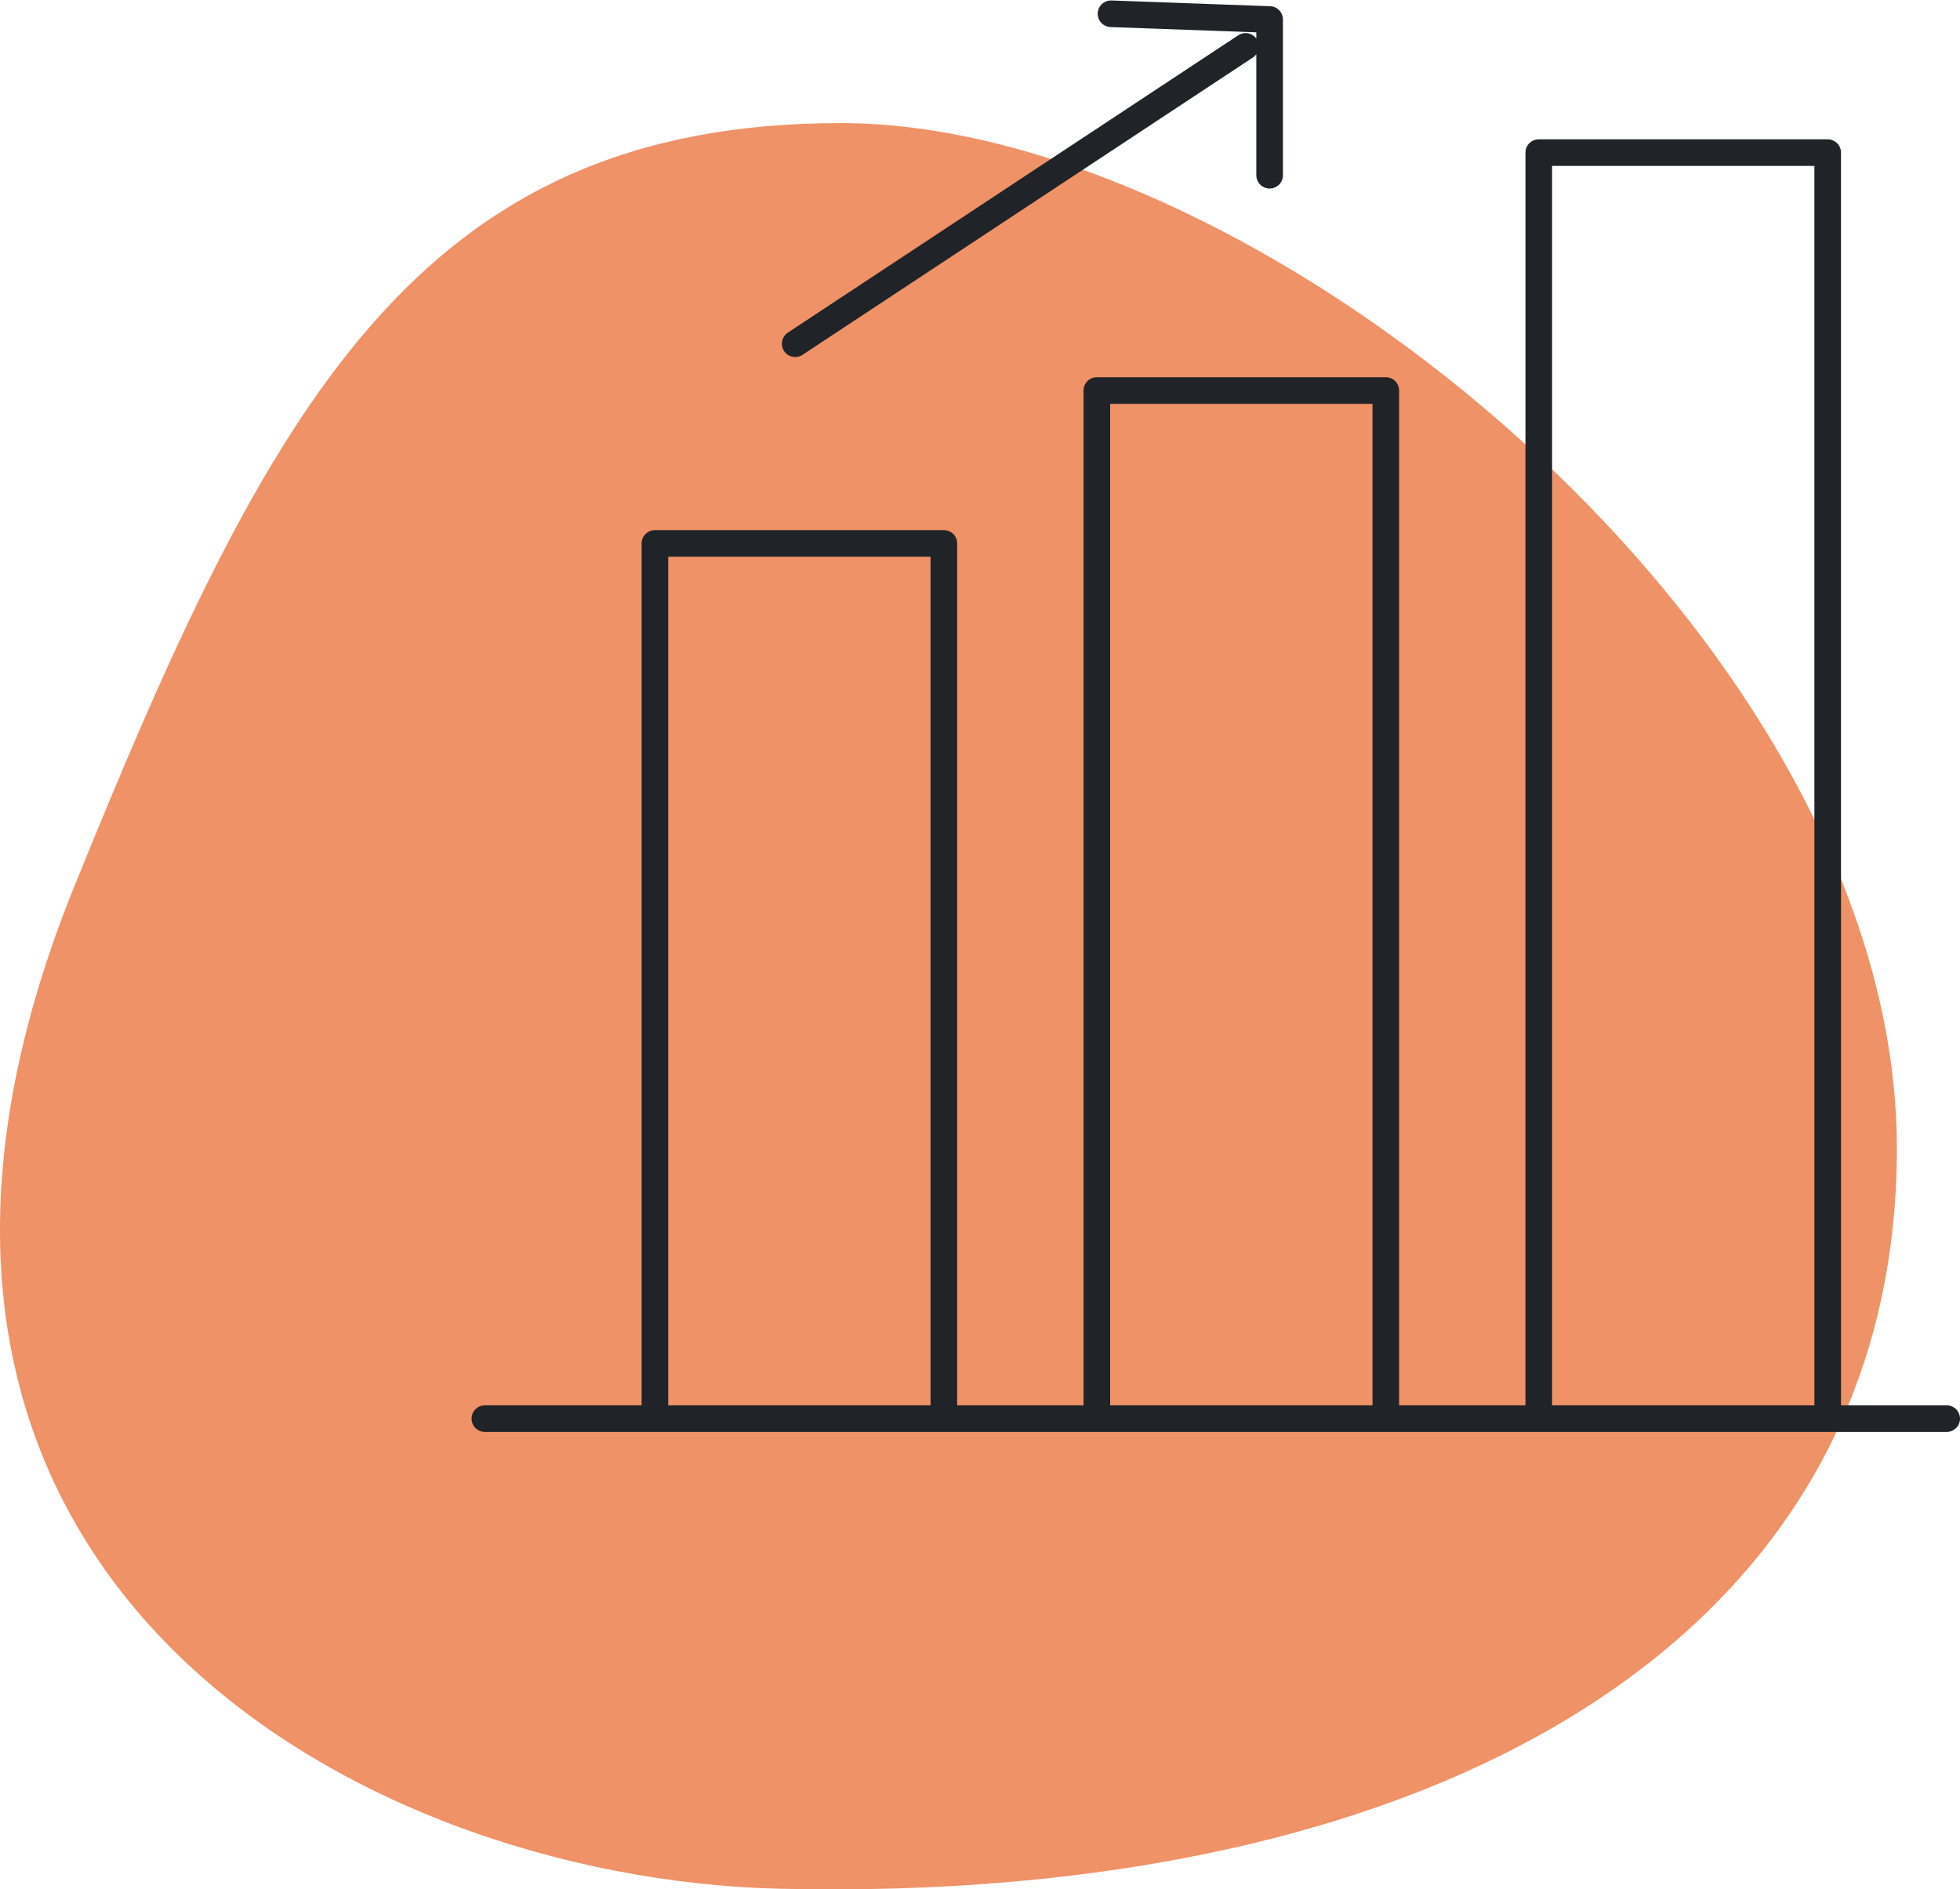
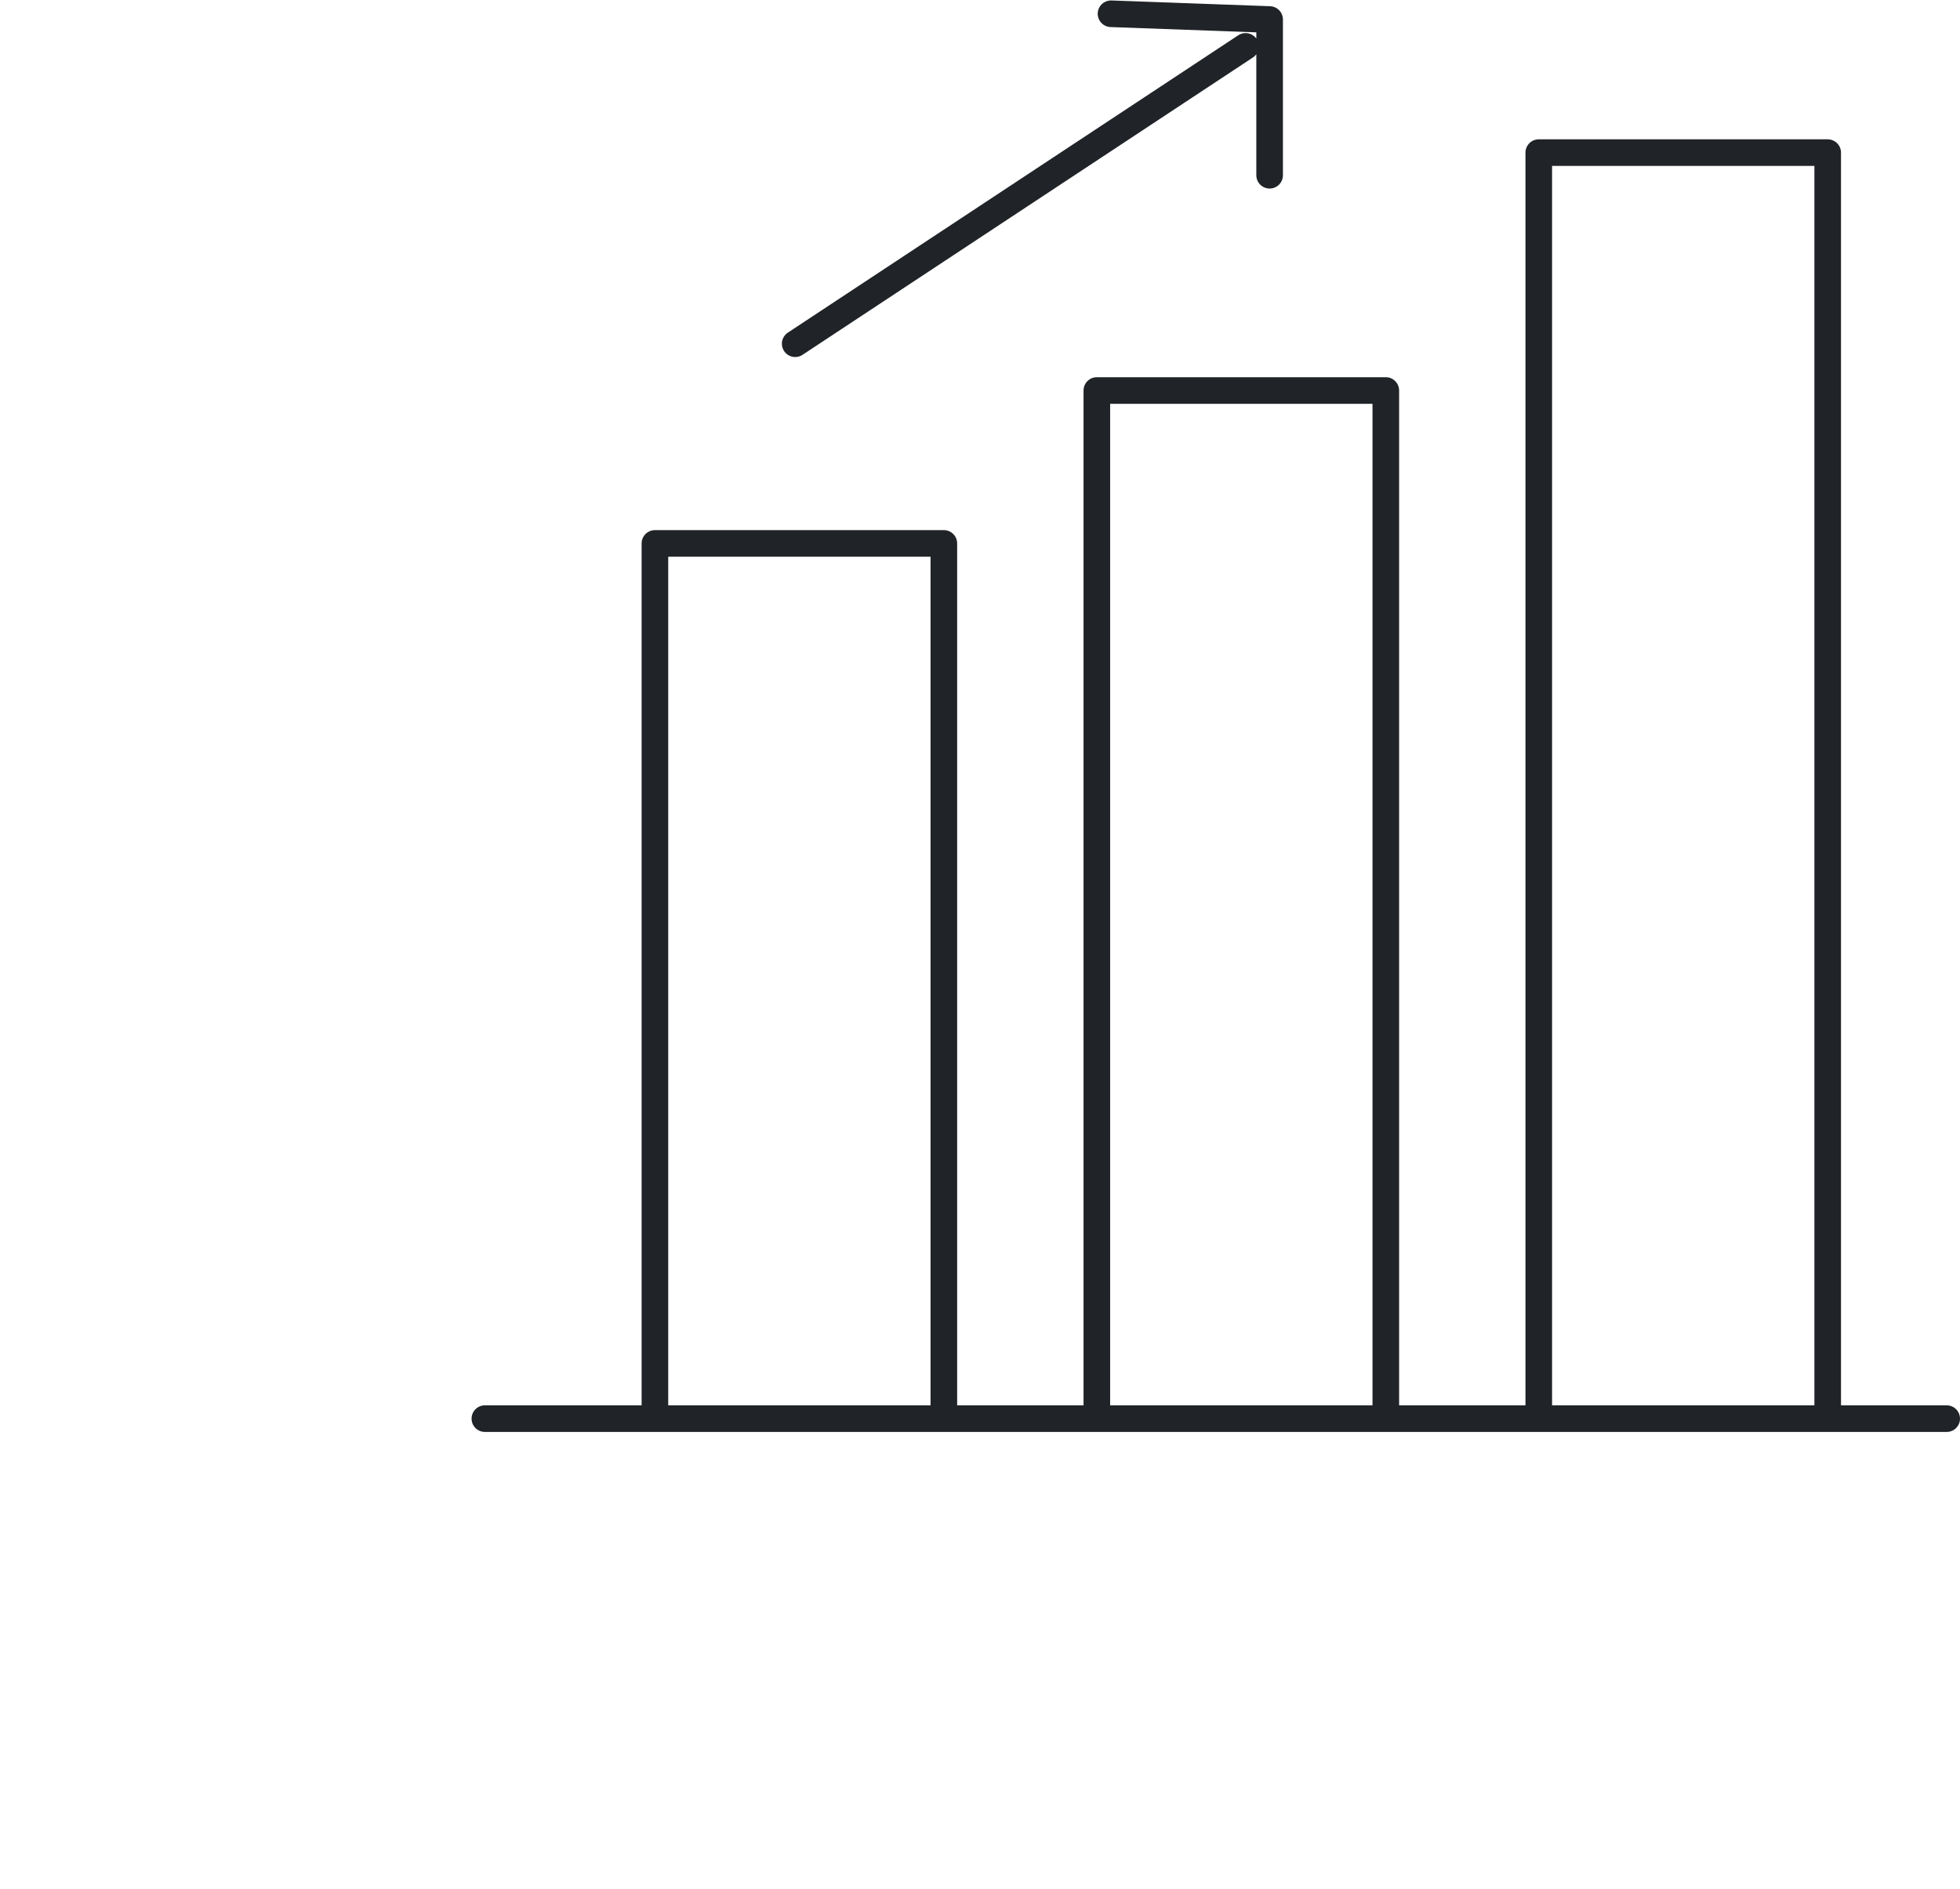
<svg xmlns="http://www.w3.org/2000/svg" width="220.976" height="213.063" viewBox="0 0 220.976 213.063">
  <g id="sales" transform="translate(0 13.88)">
-     <path id="Path_21772" data-name="Path 21772" d="M341.341,352.751c0,56.846-54.171,85.2-125.981,83.513-47.816-1.124-110.8-35.824-79.491-113.055,21.9-54.019,38.579-86.057,86.4-86.057s119.069,58.754,119.069,115.6" transform="translate(-127.481 -237.152)" fill="#ef9267" />
    <path id="Path_21773" data-name="Path 21773" d="M181.831,413.305V315.57h32.576v97.735m17.248,0V298.326h32.579v114.98m17.244,0V271.5h32.576V413.305M197.646,293.051l50.778-33.531m-15.171-3.679,17.882.648v17.561M162.66,414.267H327.47" transform="translate(-107.994 -268.169)" fill="none" stroke="#202327" stroke-linecap="round" stroke-linejoin="round" stroke-width="3" />
  </g>
</svg>